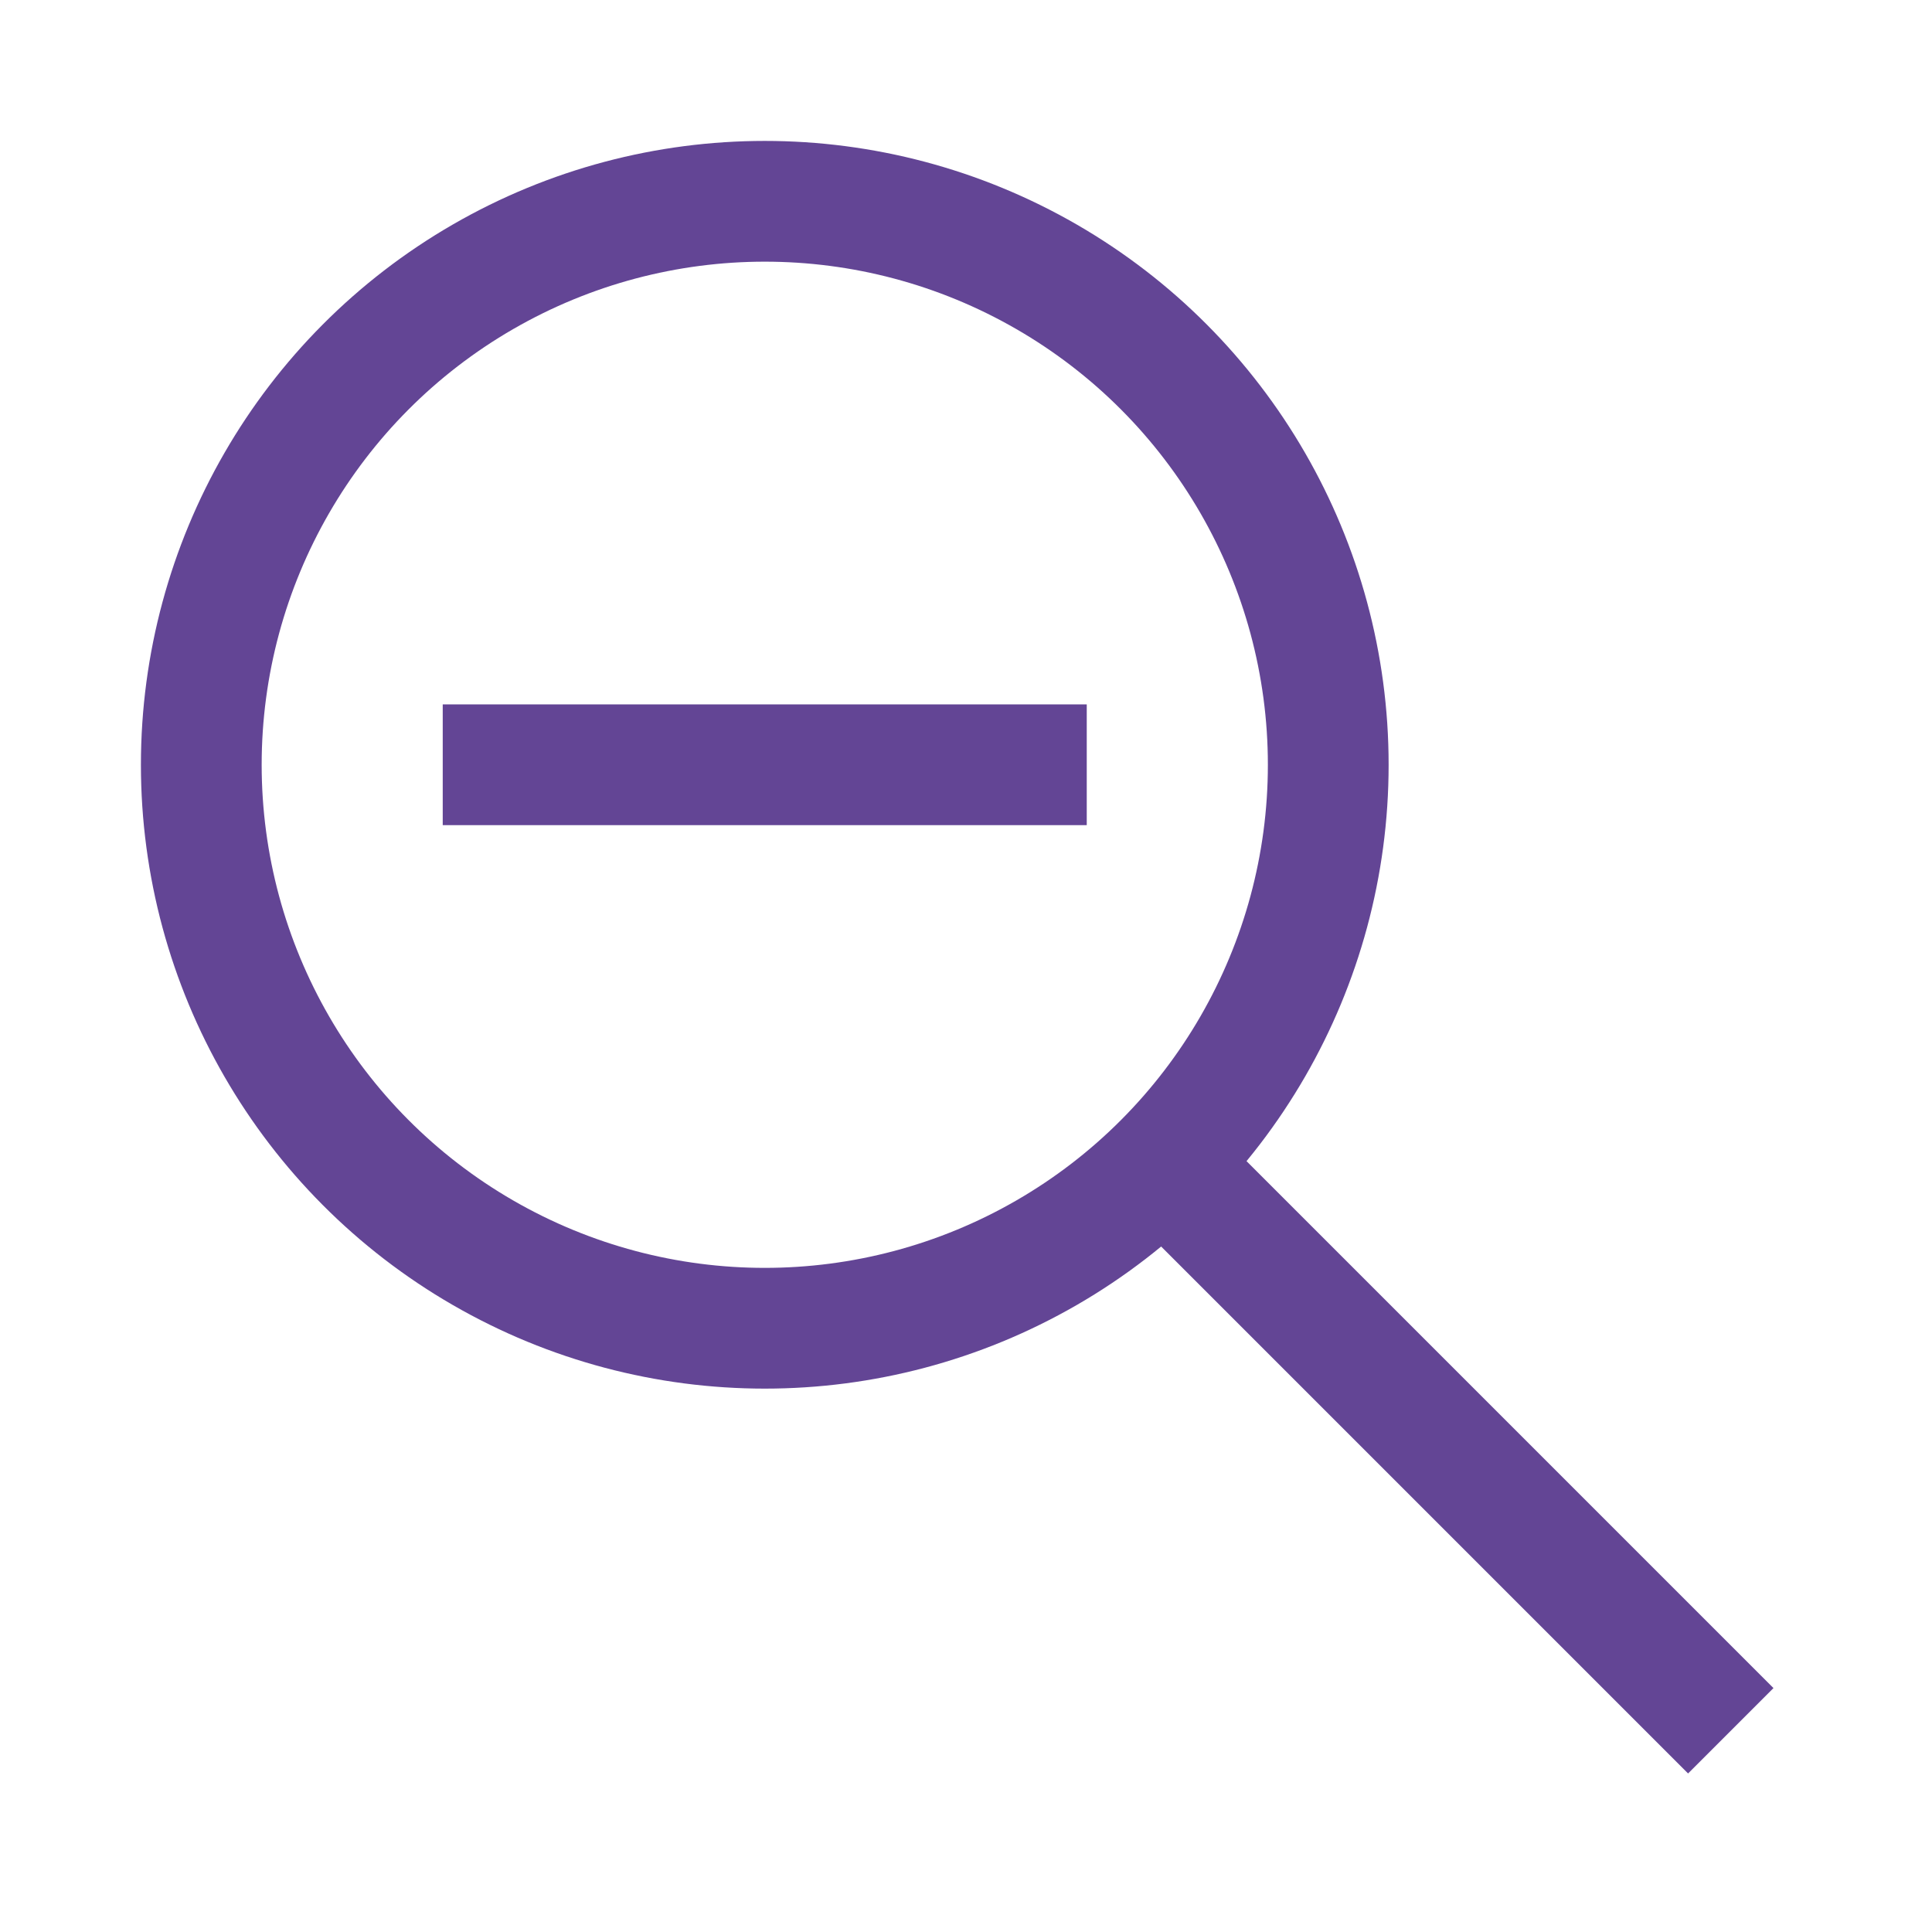
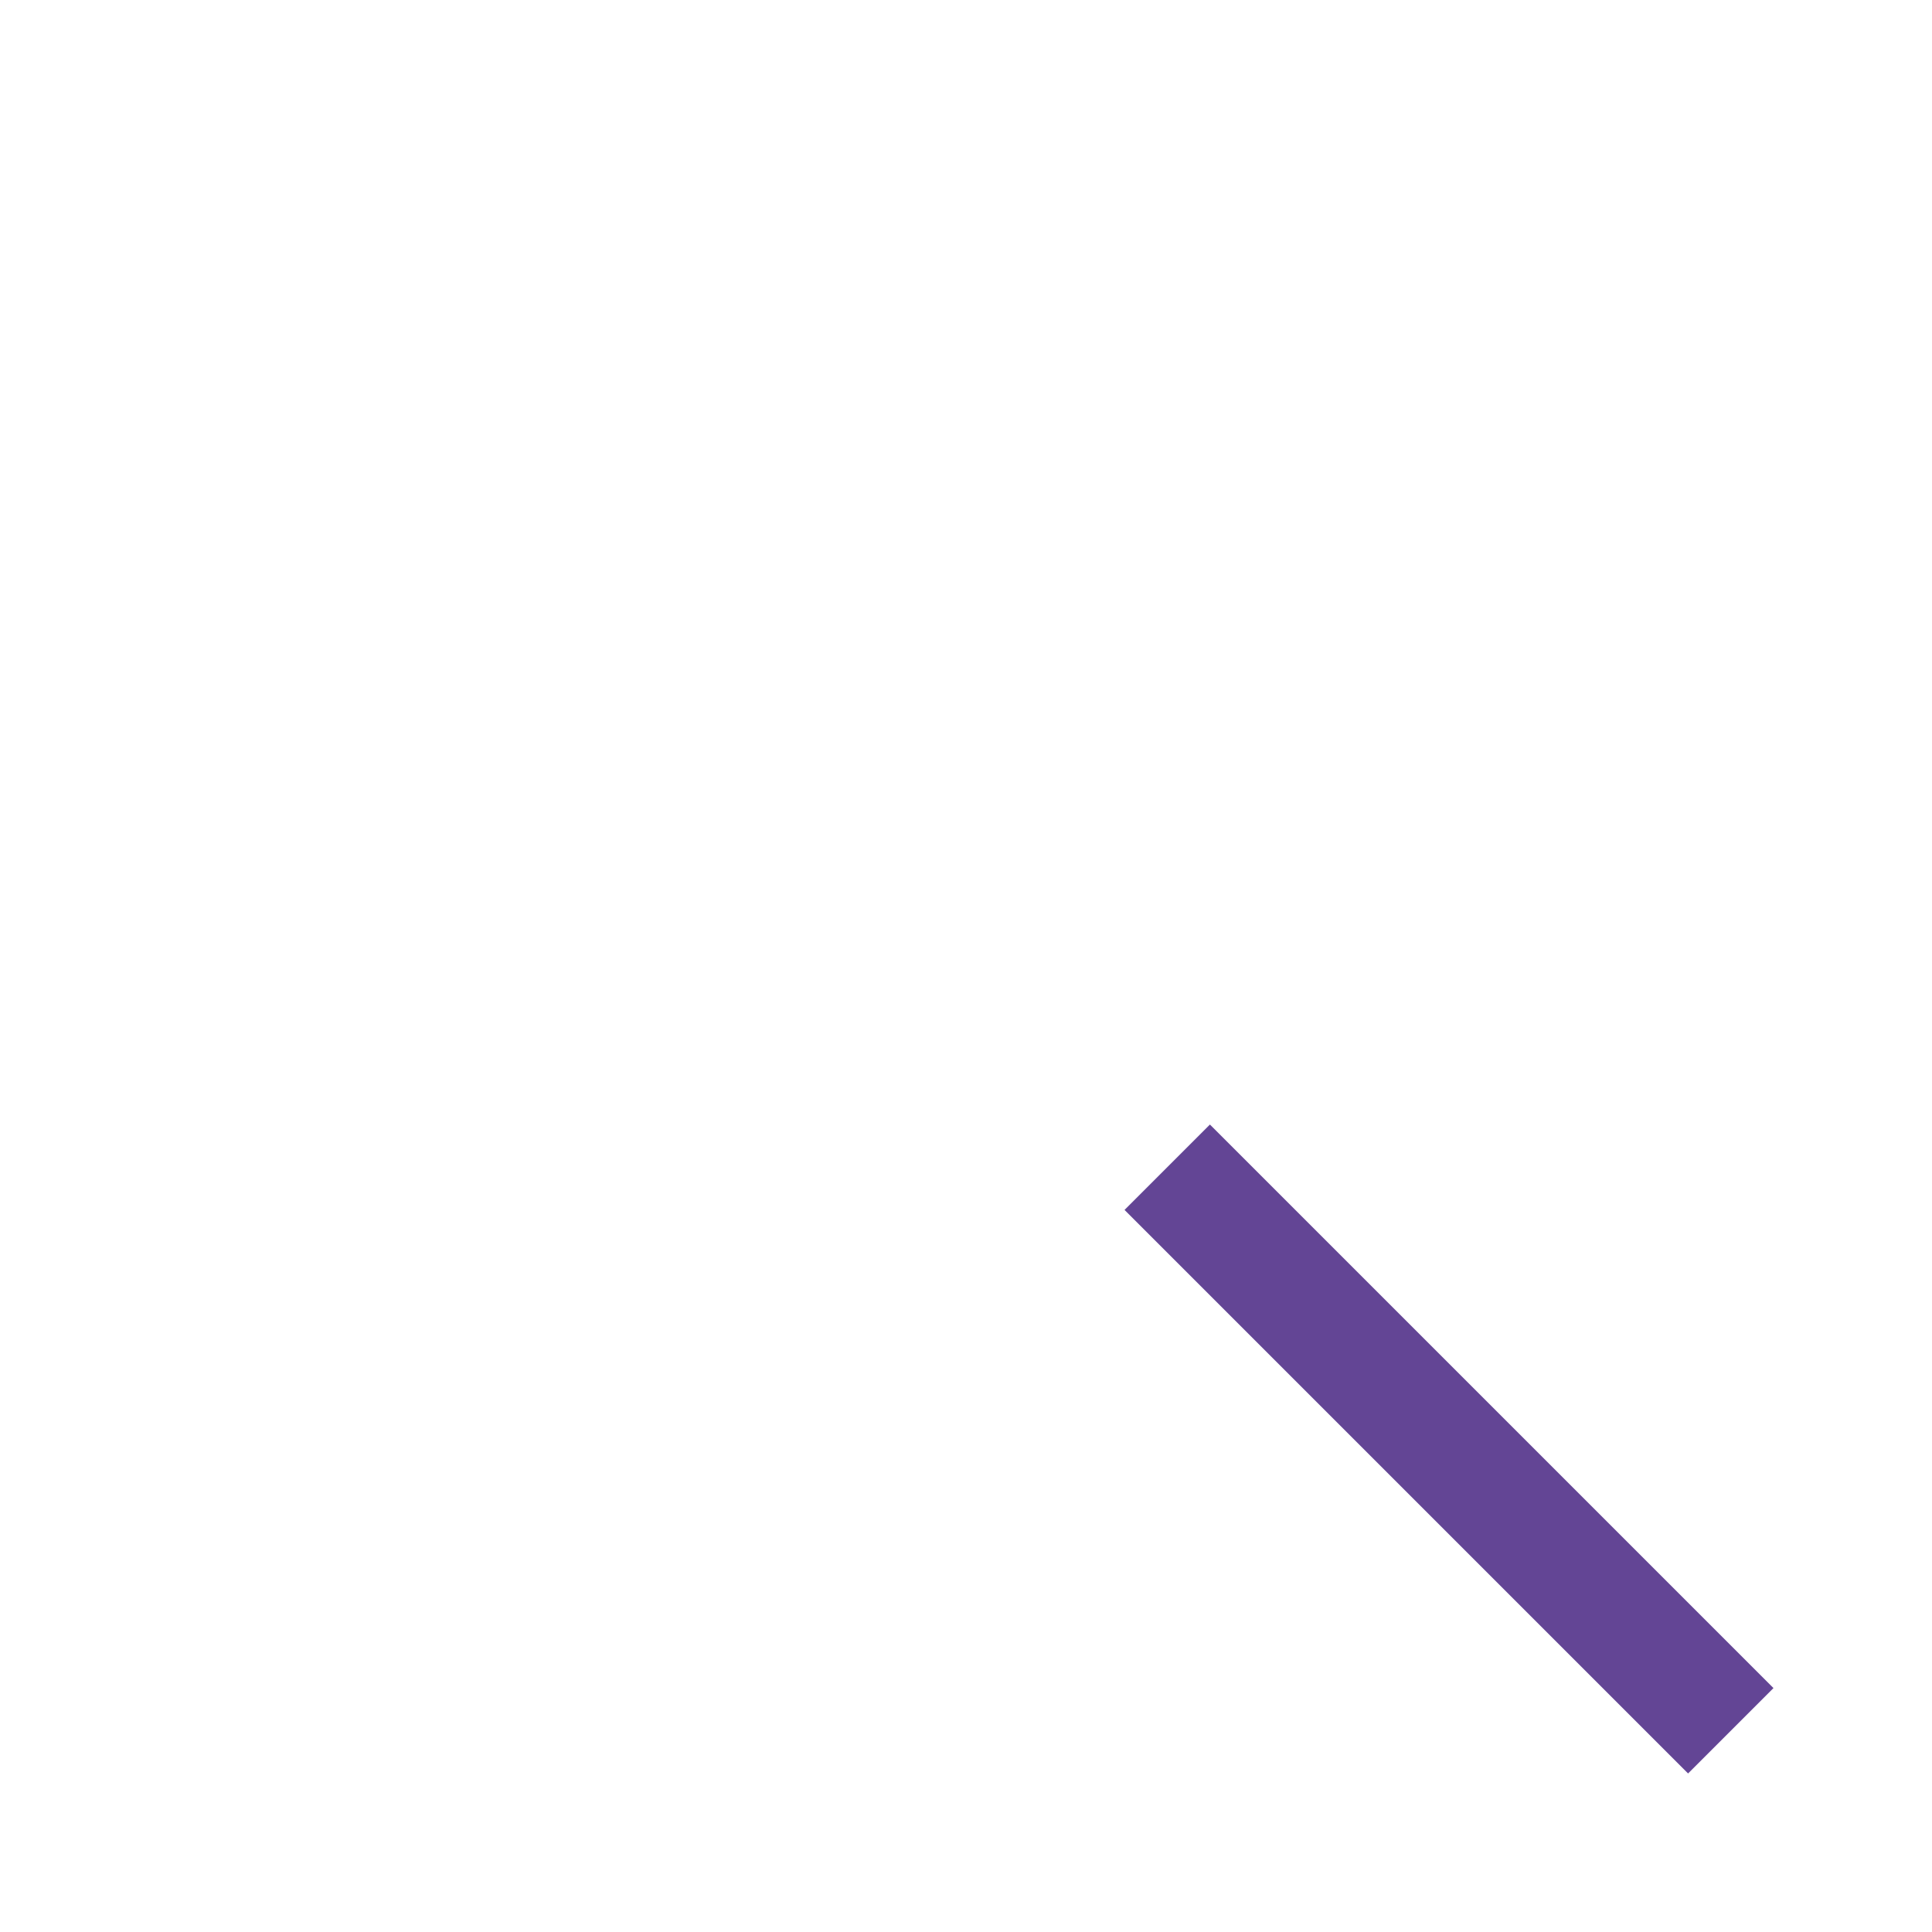
<svg xmlns="http://www.w3.org/2000/svg" width="32" height="32" viewBox="0 0 32 32" fill="none">
-   <circle cx="12.667" cy="12.667" r="9.333" stroke="#634595" stroke-width="2" />
  <path d="M28.667 28.667L19.333 19.333" stroke="#634595" stroke-width="2" stroke-linejoin="round" />
-   <path d="M7.333 12.667H18" stroke="#634595" stroke-width="2" />
</svg>